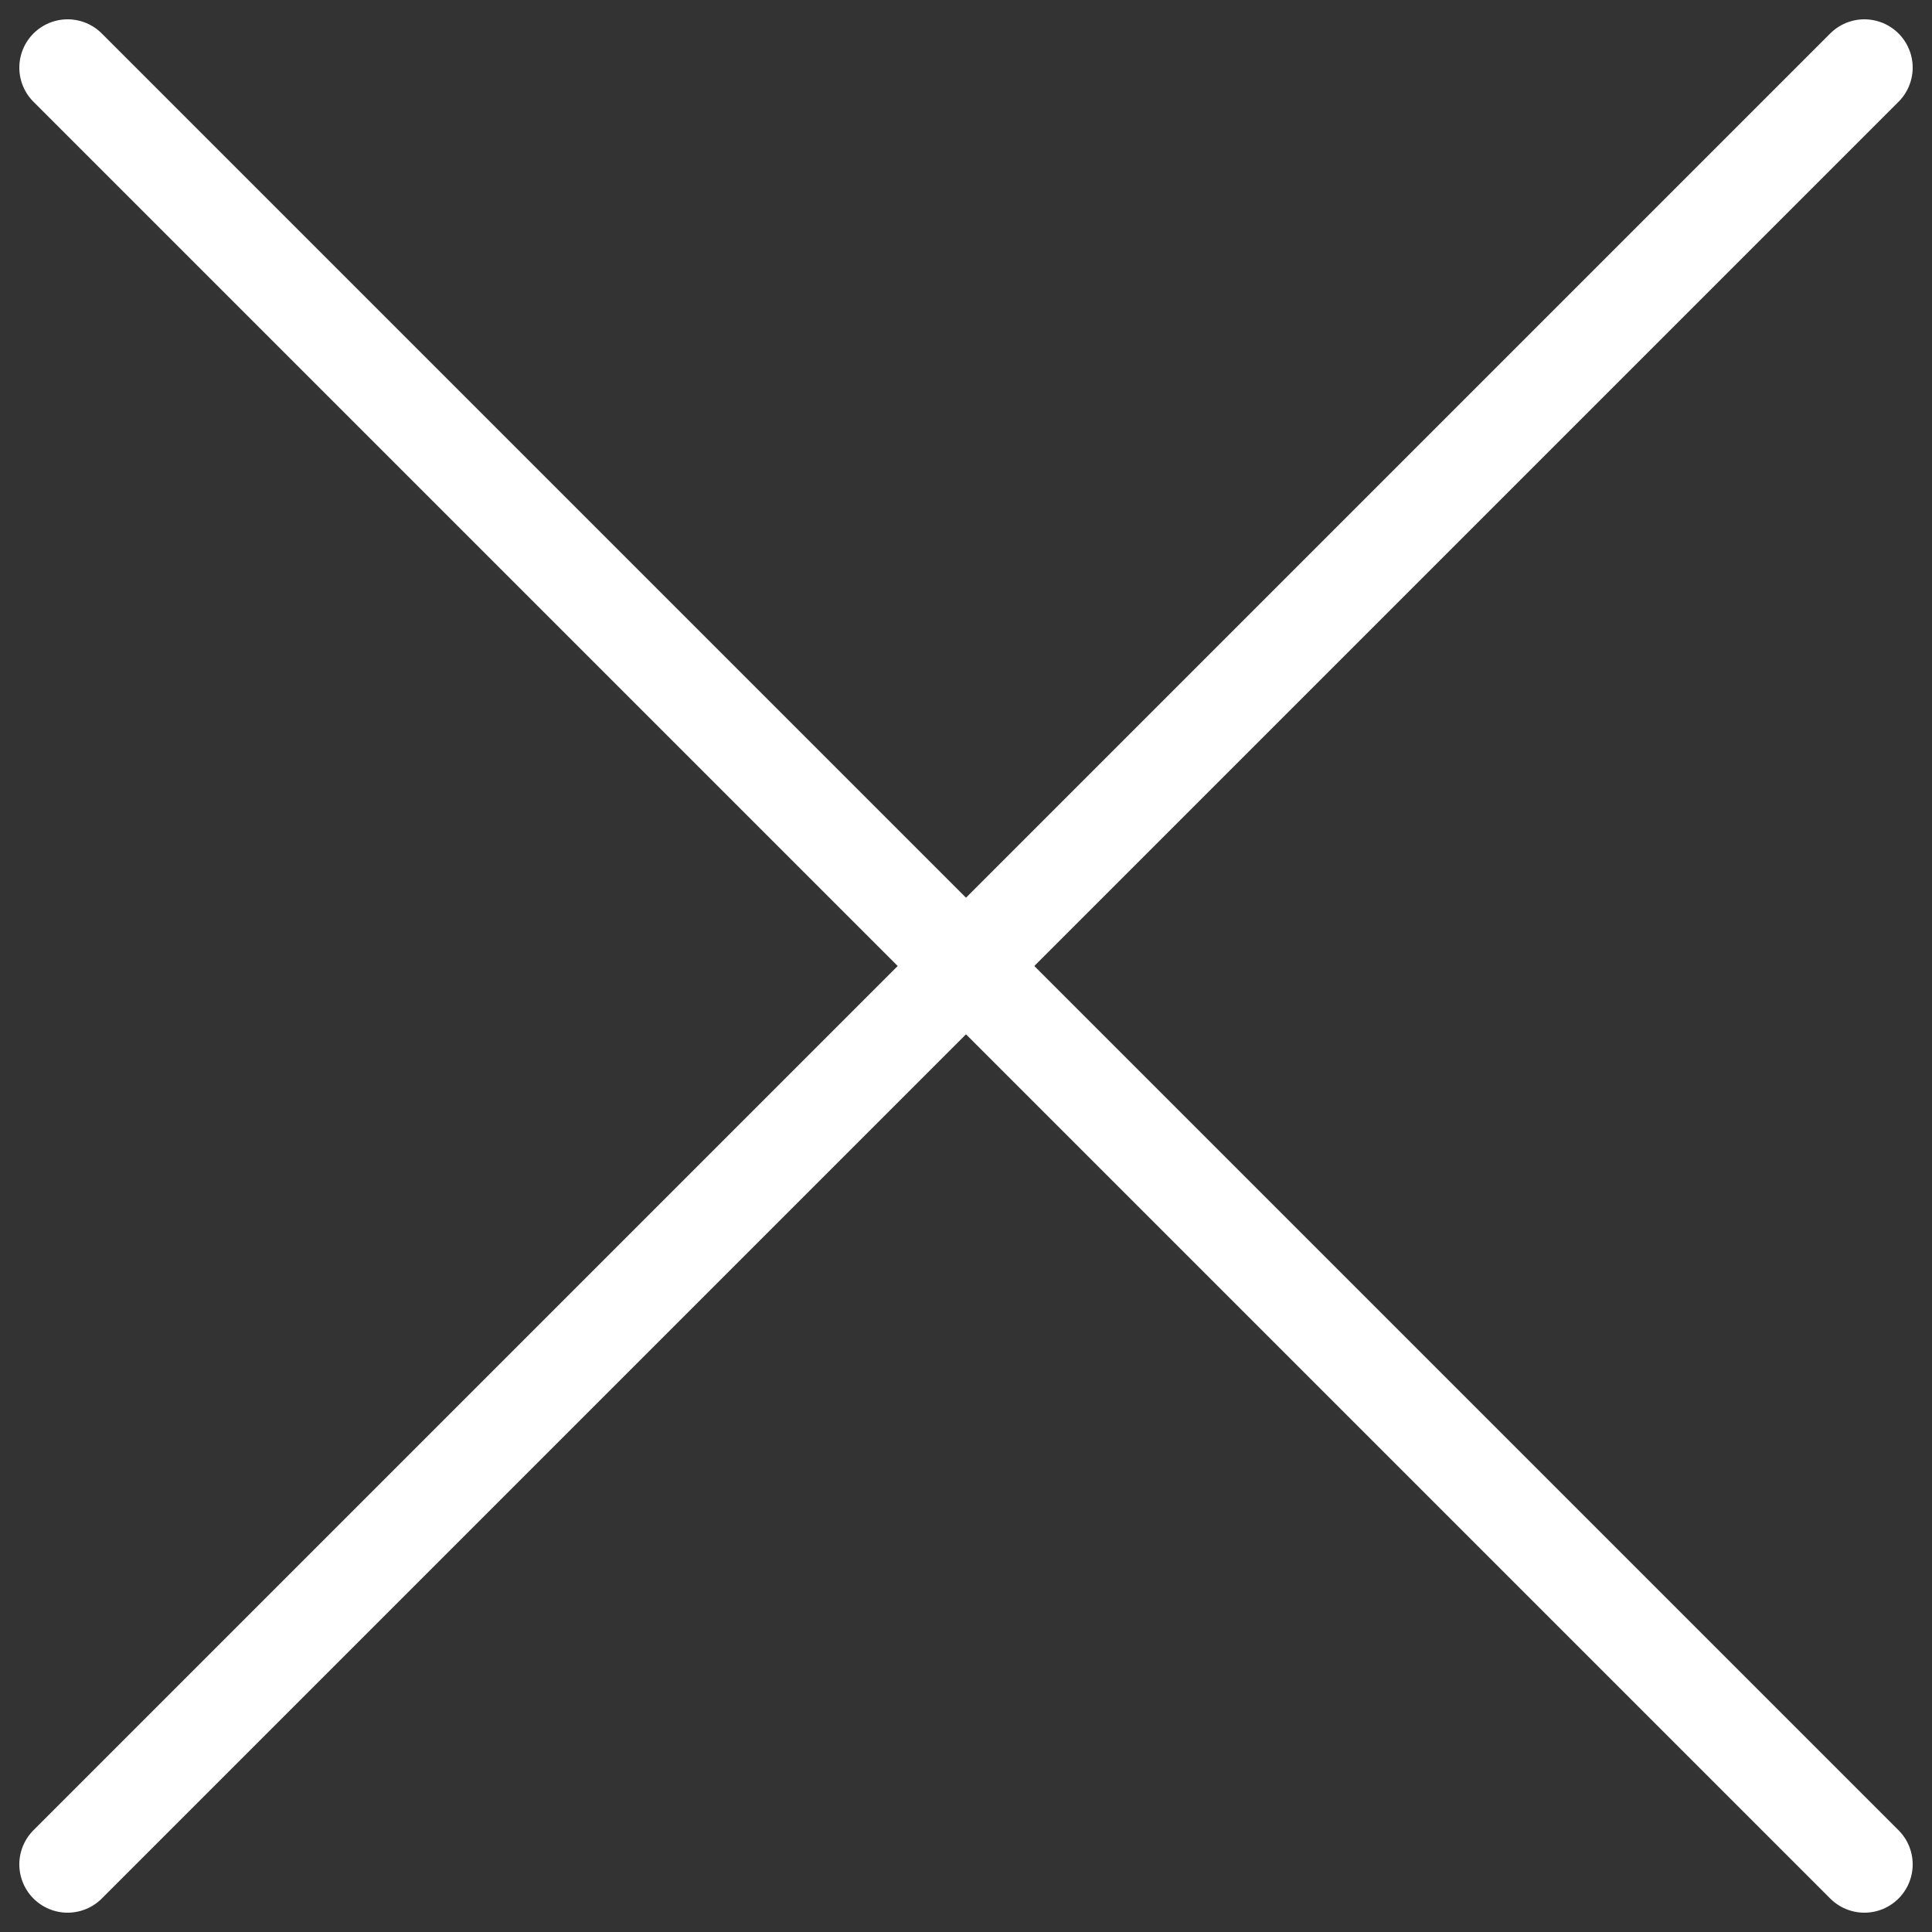
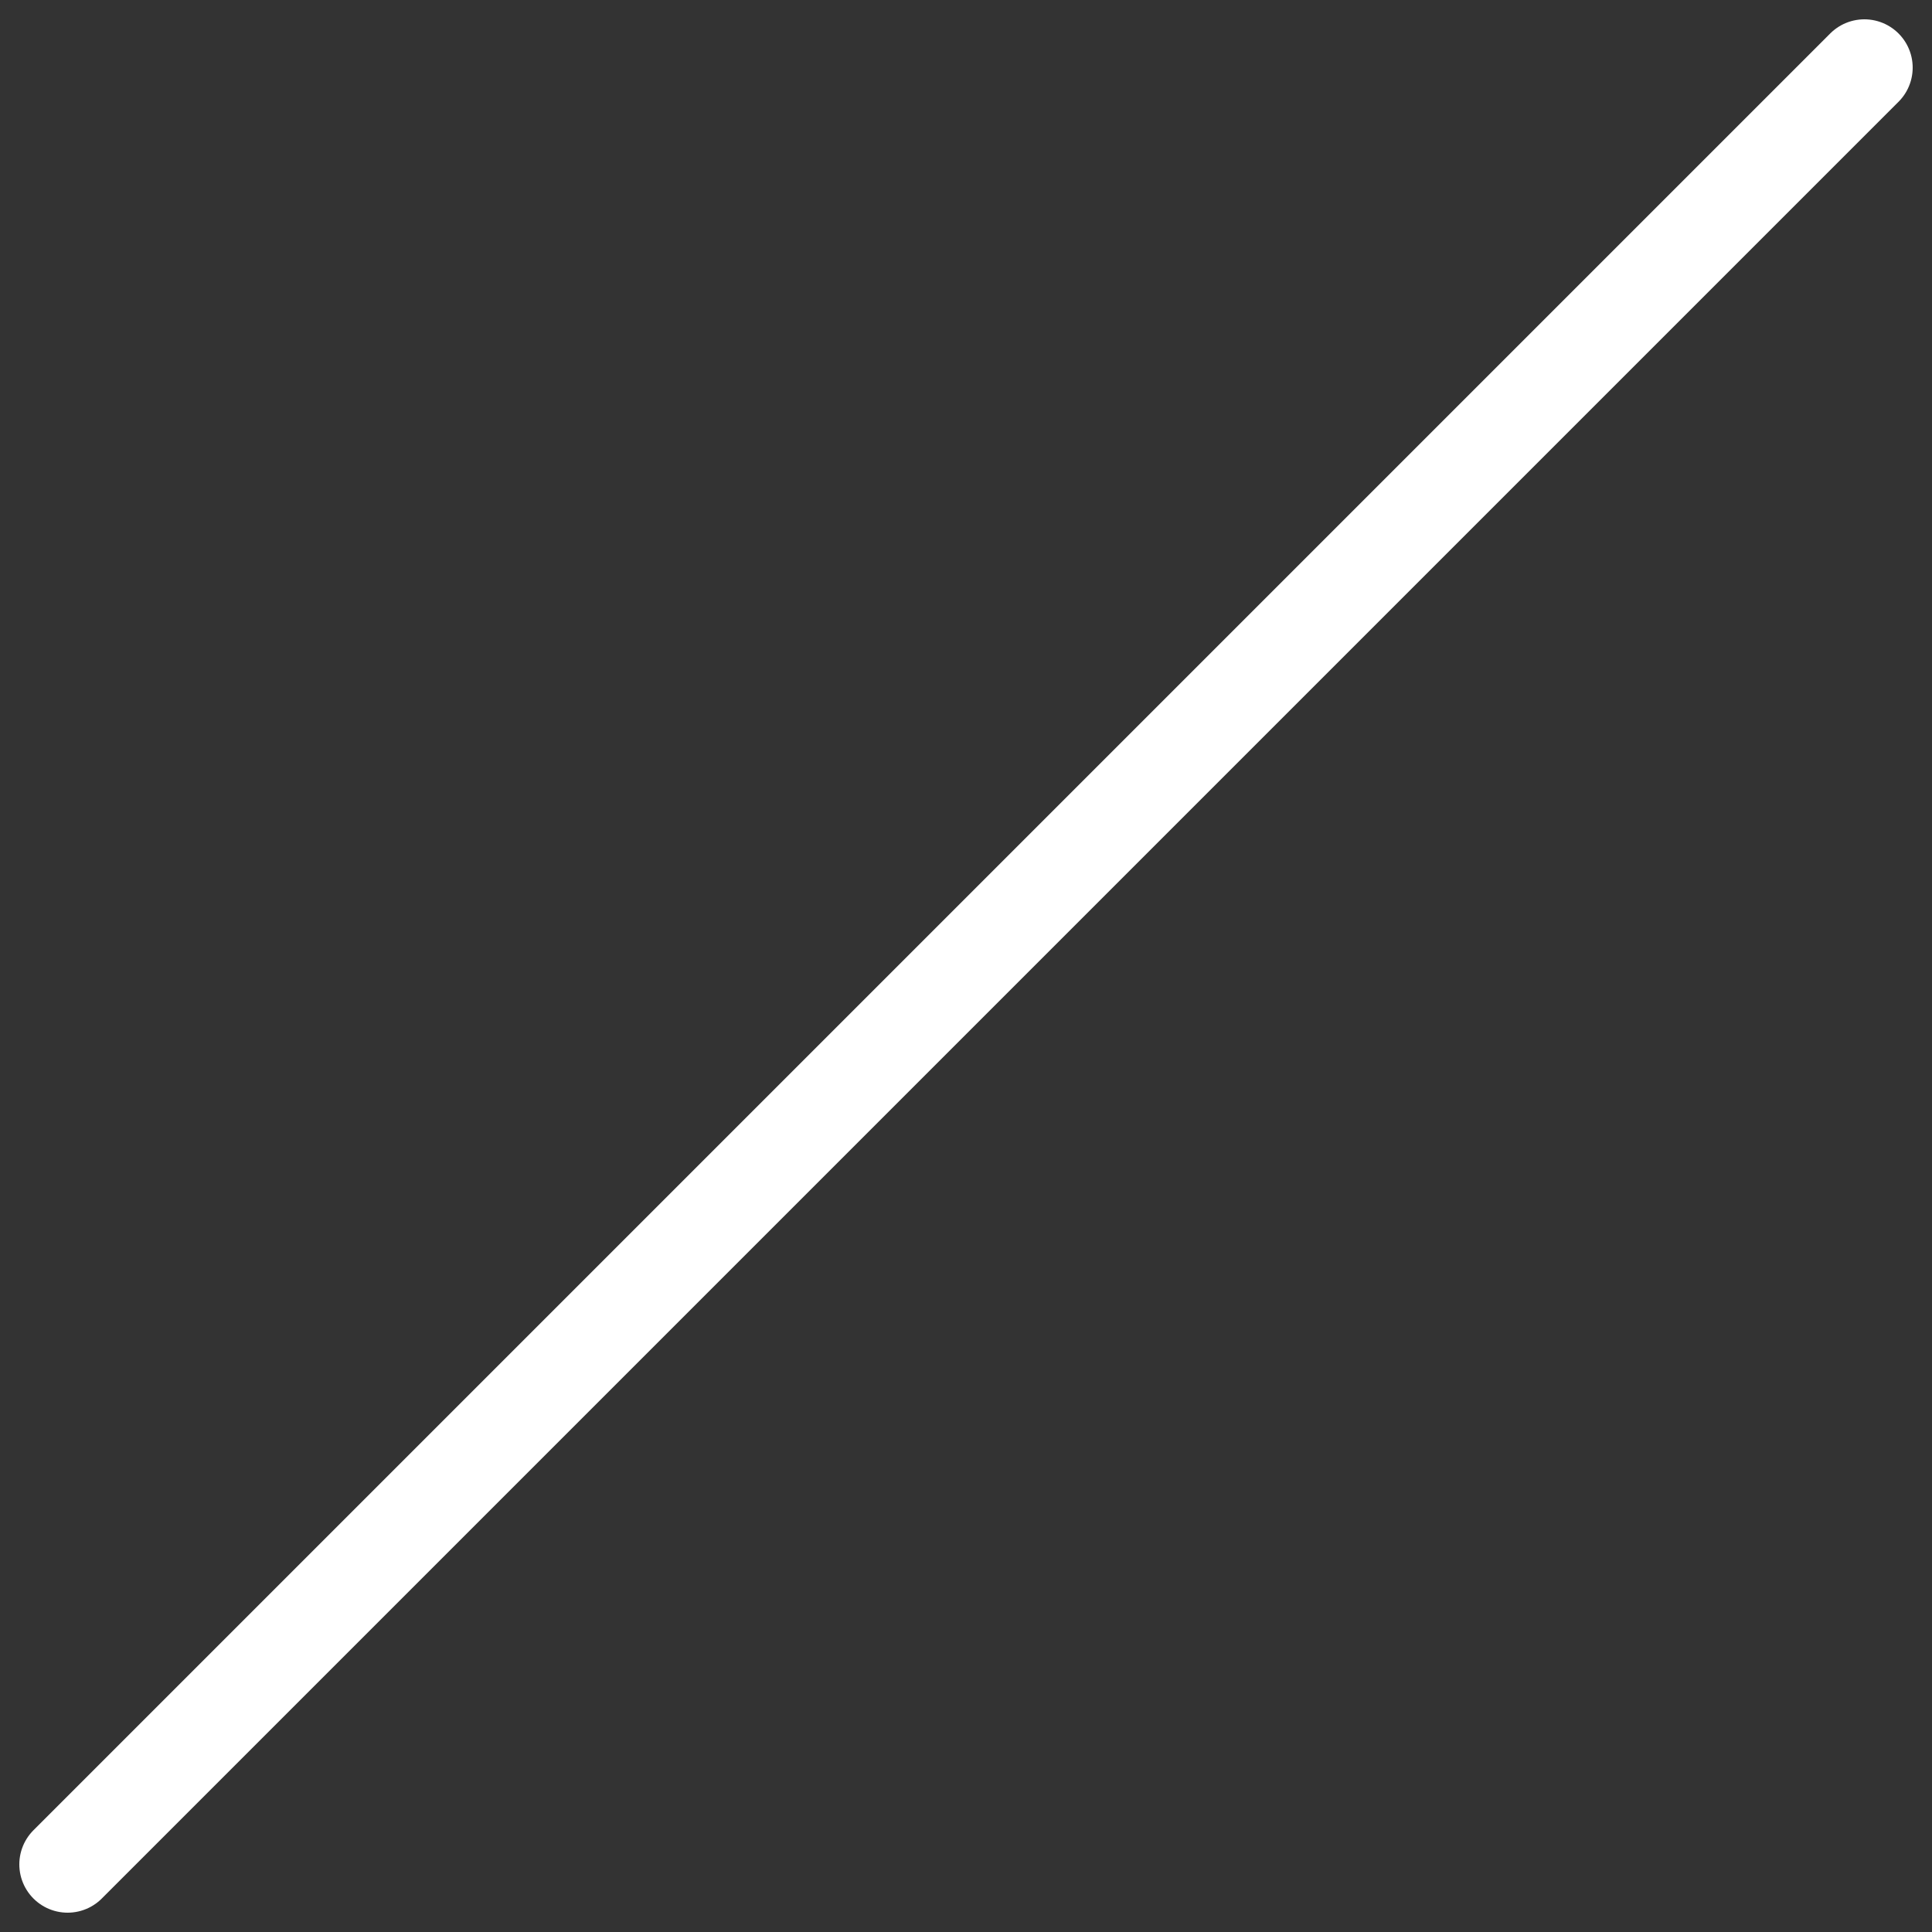
<svg xmlns="http://www.w3.org/2000/svg" version="1.1" id="Calque_1" x="0px" y="0px" viewBox="0 0 40 40" style="enable-background:new 0 0 40 40;" xml:space="preserve">
  <rect x="0" y="0" width="40" height="40" fill="#333333" stroke="none" />
  <style type="text/css">
	.st0{fill:none;stroke:#FFFFFF;stroke-width:2;stroke-linecap:round;stroke-linejoin:round;}
</style>
  <title>menu</title>
  <g id="CROSS">
-     <line class="st0" x1="1.4" y1="1.4" x2="38.6" y2="38.6" />
-   </g>
+     </g>
  <g id="CROSS_1_">
    <line class="st0" x1="38.6" y1="1.4" x2="1.4" y2="38.6" />
  </g>
</svg>